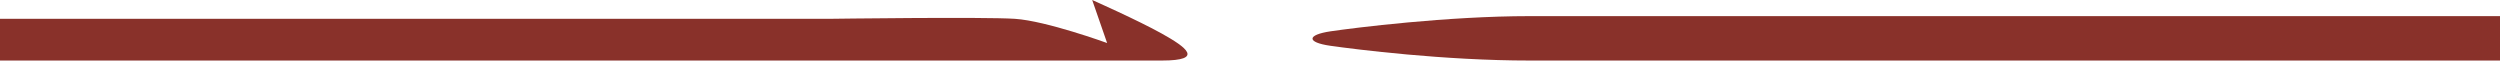
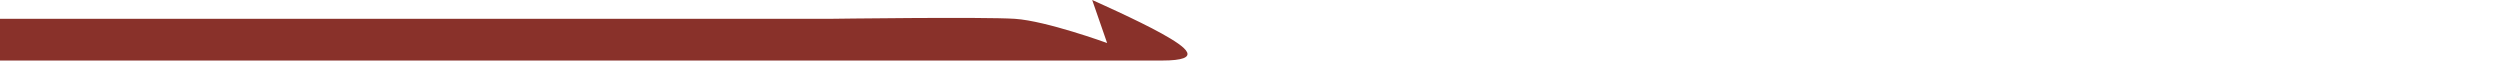
<svg xmlns="http://www.w3.org/2000/svg" id="_レイヤー_1" data-name="レイヤー 1" width="800" height="19.37" viewBox="0 0 800 19.37">
  <defs>
    <style>
      .cls-1 {
        fill: #89312a;
        stroke-width: 0px;
      }
    </style>
  </defs>
  <g id="_グループ_2282" data-name="グループ 2282">
    <path id="_パス_182" data-name="パス 182" class="cls-1" d="M0,19.37h371.8c13.72,0,7.74-4.29,0-8.61s-22.3-10.76-22.3-10.76l4.78,13.77s-19.46-7.09-29.52-7.75-59.29,0-59.29,0H0v13.35Z" />
-     <path id="_パス_183" data-name="パス 183" class="cls-1" d="M800,5.16h-310.45c-26.43,0-56.19,3.74-63.77,4.86s-7.83,3.53,0,4.64,36.36,4.73,63.77,4.71,310.45,0,310.45,0V5.16Z" />
  </g>
</svg>